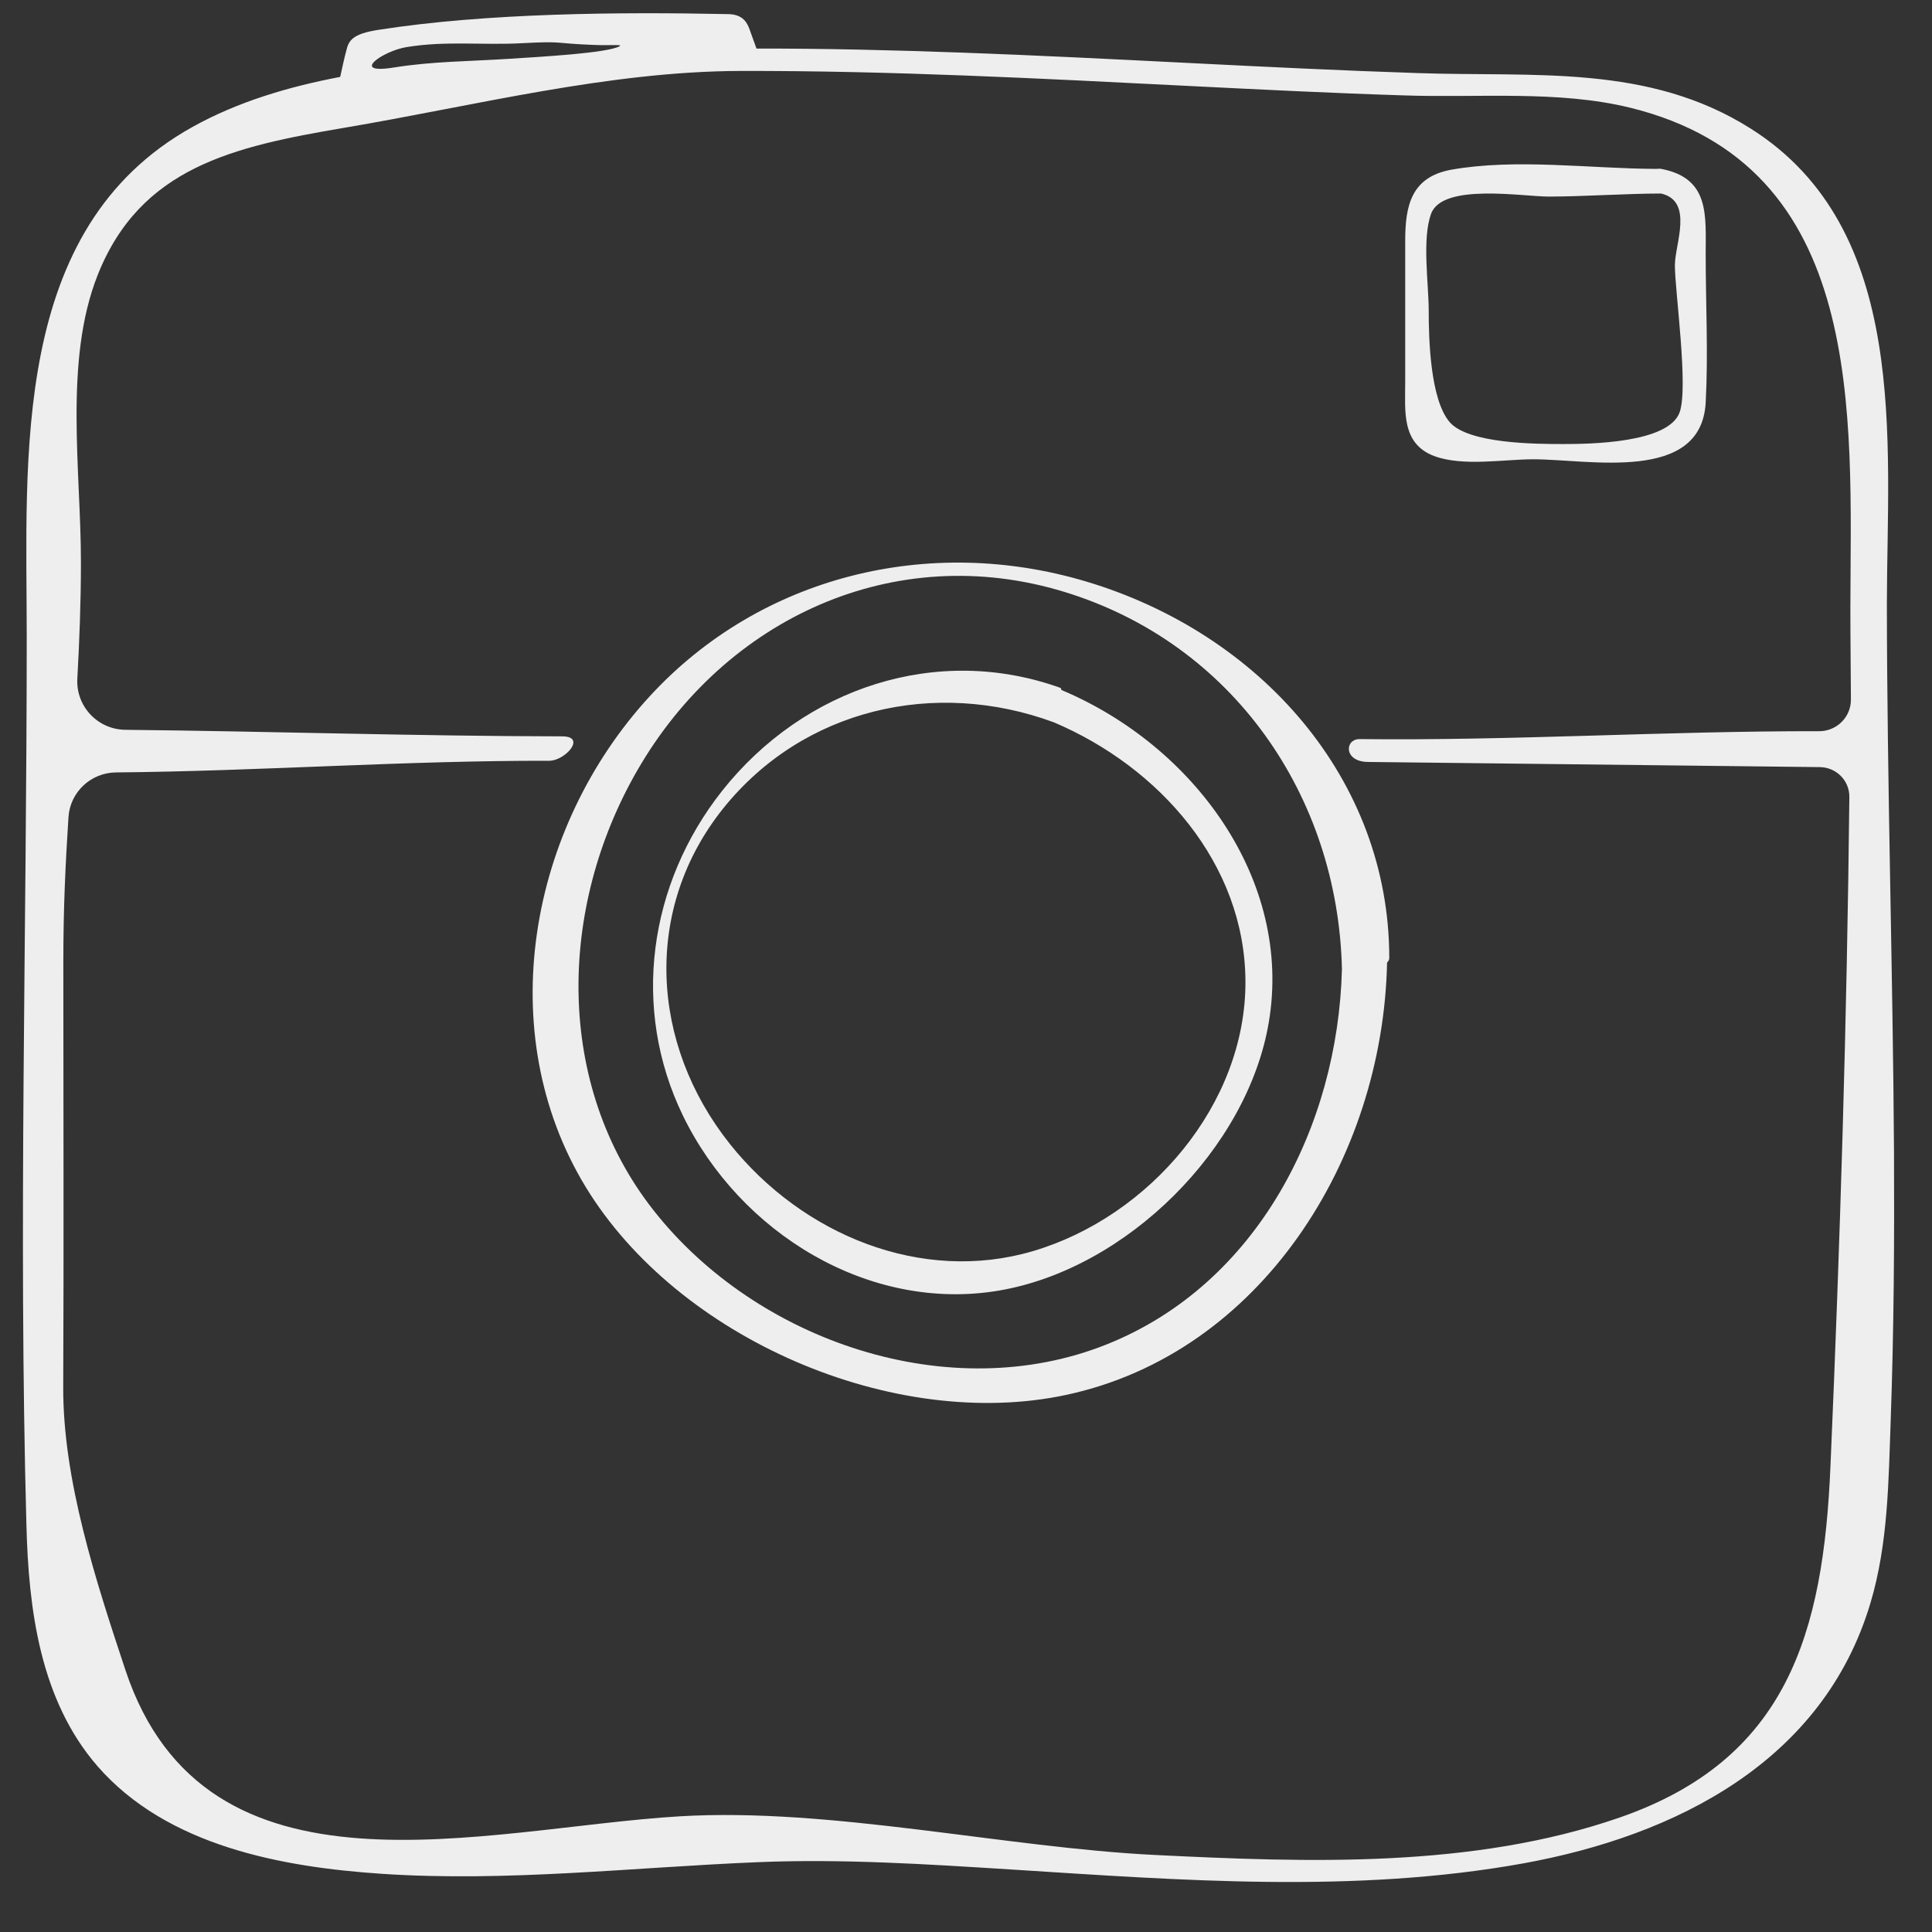
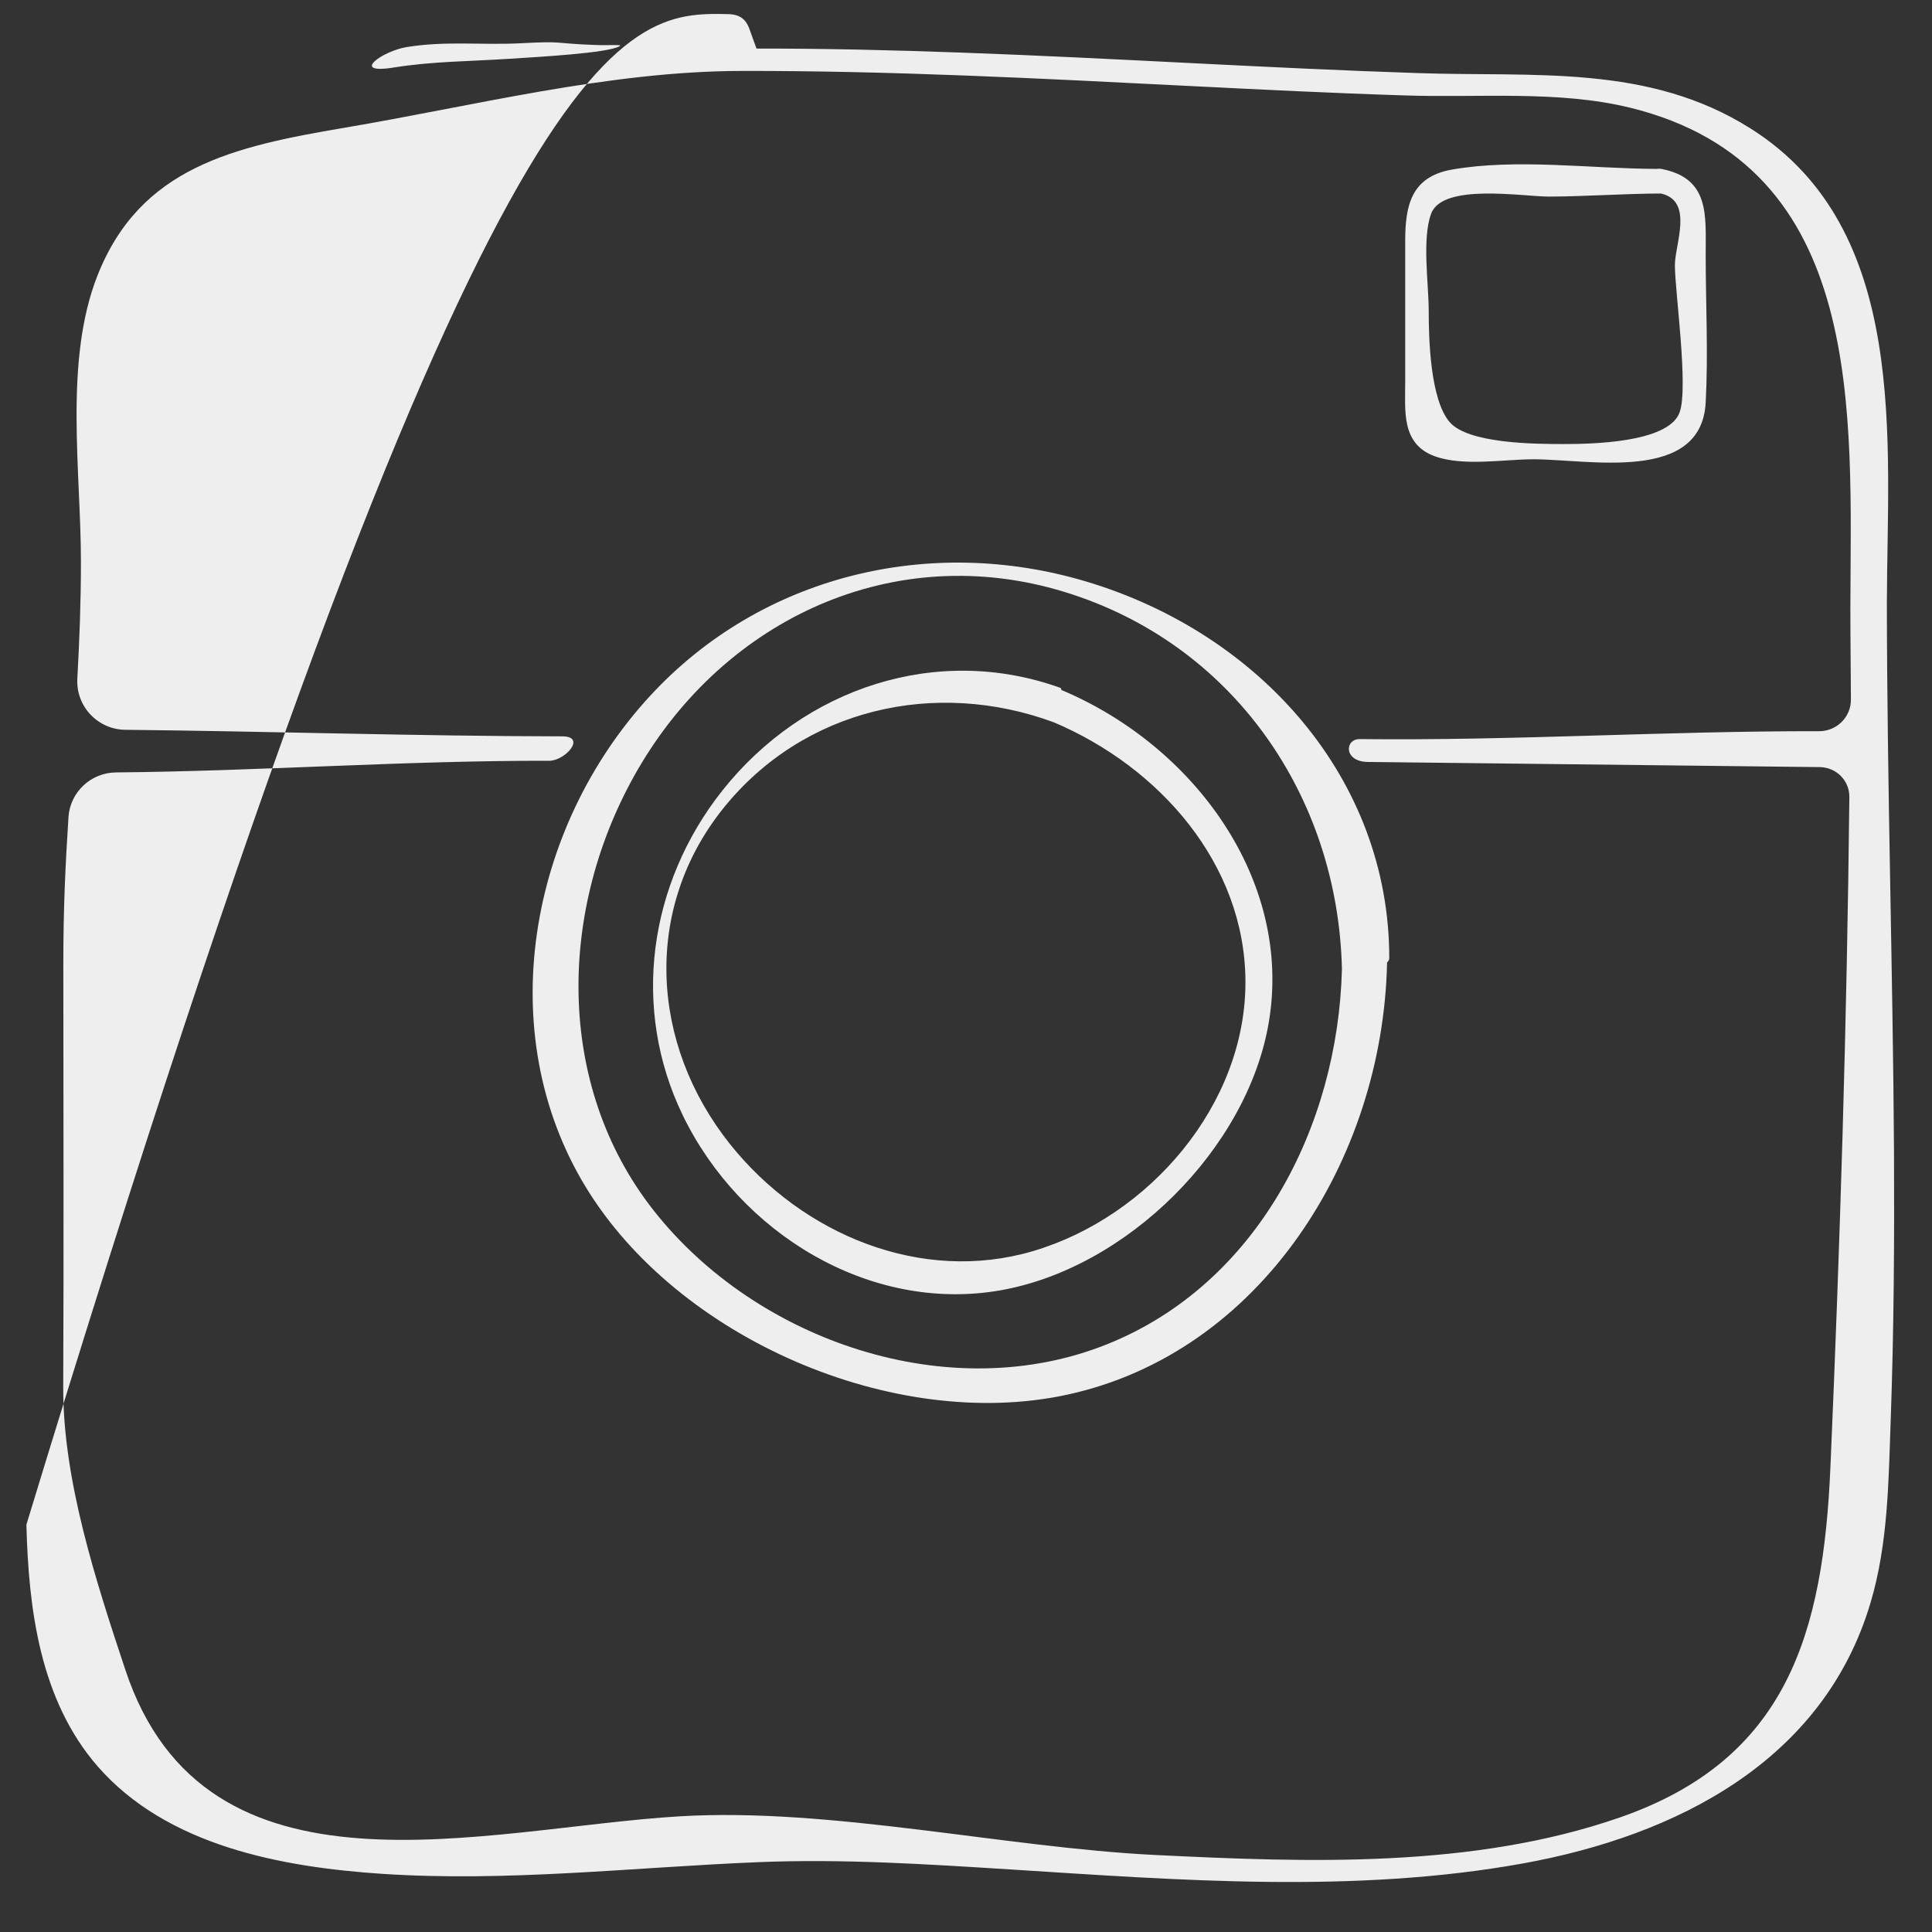
<svg xmlns="http://www.w3.org/2000/svg" width="36" height="36">
  <rect width="100%" height="100%" fill="#333333" stroke="none" />
-   <path fill="#EEE" fill-rule="evenodd" d="M35.292 21.459c.008 1.661-.002 3.327-.061 4.986-.041 1.148-.047 2.316-.377 3.422-.878 2.952-3.623 4.338-6.473 4.855-3.138.566-6.382.314-9.542.113-1.573-.099-3.14-.201-4.717-.136-2.333.096-4.666.372-7.003.217-1.874-.125-4.003-.519-5.299-2.002C.744 31.677.532 29.983.492 28.409c-.149-5.504.006-11.036.006-16.546 0-3.34-.314-7.605 3.088-9.497.838-.467 1.781-.748 2.753-.933.037-.17.076-.349.116-.499.043-.173.106-.303.597-.378C9.067.241 11.553.221 13.566.263c.243.004.338.12.393.262l.137.38c1.273-.002 2.545.029 3.816.075 2.838.102 5.672.289 8.513.382 2.159.075 4.291-.174 6.2 1.036 2.966 1.875 2.54 5.819 2.534 8.851.004 3.404.112 6.806.133 10.21zM11.091.838C10.29.809 10.532.762 9.725.805c-.747.04-1.408-.048-2.147.072-.452.073-1.072.516-.234.38.707-.114 1.424-.114 2.137-.161.558-.036 1.837-.105 2.065-.235.065-.037-.18-.012-.455-.023zm19.28 1.168c-1.338-.327-2.828-.181-4.199-.228-1.339-.042-2.675-.109-4.012-.176-2.785-.14-5.57-.286-8.36-.28-2.463.006-4.959.65-7.39 1.06-2.057.349-3.795.733-4.592 2.748-.632 1.598-.308 3.66-.31 5.353 0 .74-.028 1.457-.067 2.162-.029.515.379.95.899.954 2.711.028 5.423.118 8.139.122.455.002.053.455-.246.455-2.682-.006-5.383.193-8.071.217-.468.004-.855.366-.886.831-.057.891-.096 1.684-.096 2.725 0 2.633.01 5.267-.002 7.899-.006 1.726.605 3.603 1.157 5.265 1.496 4.516 6.675 2.951 10.337 2.731 2.809-.166 6.049.583 8.854.721 2.855.14 5.915.252 8.654-.698 3.123-1.083 3.796-3.431 3.928-6.548.179-4.122.308-8.312.352-12.465.005-.307-.242-.556-.55-.56l-8.419-.096c-.458-.004-.436-.428-.156-.426 2.85.032 5.713-.152 8.563-.147.326 0 .591-.262.591-.586-.002-.573-.01-1.075-.01-1.715.008-3.599.316-8.235-4.108-9.318zm1.412 5.496c-.083 1.505-2.174 1.056-3.213 1.056-.542 0-1.312.138-1.842-.059-.619-.229-.544-.843-.544-1.379V4.49c0-.652.108-1.192.86-1.328 1.202-.214 2.592-.019 3.816-.015.037-.004.074-.006.11.003.889.178.813.861.813 1.588 0 .918.049 1.85 0 2.764zm-.833-3.896c-.63 0-1.461.057-2.091.057-.485 0-1.98-.256-2.192.319-.173.469-.045 1.306-.045 1.806 0 .524.027 1.651.389 2.076.345.404 1.6.41 2.115.41.489 0 1.958-.015 2.17-.587.171-.465-.087-2.259-.087-2.746 0-.388.356-1.196-.259-1.335zm-5.104 14.331c-.077 3.678-2.364 7.277-5.97 8.053-3.219.693-7.245-1.046-8.965-3.877-1.744-2.868-1.071-6.684 1.206-9.15 2.064-2.236 5.198-3 8.12-2.128 3.239.967 5.65 3.678 5.65 7.015 0 .055-.041.079-.041.087zm-6.017-6.909c-3.158-.965-6.314.487-7.952 3.324-1.487 2.576-1.536 5.866.302 8.202 1.919 2.441 5.521 3.672 8.455 2.492 2.787-1.119 4.297-4.05 4.371-6.989-.074-3.223-2.034-6.071-5.176-7.029zm-1.22 13.021c-2.415.406-4.823-1.071-5.887-3.268-.963-1.991-.639-4.308.734-6.045 1.526-1.925 4.01-2.743 6.302-1.919.018.006.016.039.022.041 2.474 1.04 4.306 3.546 3.863 6.186-.393 2.356-2.652 4.604-5.034 5.005zm1.027-10.59c-2.207-.814-4.664-.258-6.158 1.602-1.501 1.873-1.363 4.389.123 6.256 1.349 1.692 3.569 2.608 5.646 1.996 2.172-.64 3.973-2.739 3.96-5.033-.012-2.181-1.597-3.984-3.571-4.821z" />
+   <path fill="#EEE" fill-rule="evenodd" d="M35.292 21.459c.008 1.661-.002 3.327-.061 4.986-.041 1.148-.047 2.316-.377 3.422-.878 2.952-3.623 4.338-6.473 4.855-3.138.566-6.382.314-9.542.113-1.573-.099-3.14-.201-4.717-.136-2.333.096-4.666.372-7.003.217-1.874-.125-4.003-.519-5.299-2.002C.744 31.677.532 29.983.492 28.409C9.067.241 11.553.221 13.566.263c.243.004.338.12.393.262l.137.38c1.273-.002 2.545.029 3.816.075 2.838.102 5.672.289 8.513.382 2.159.075 4.291-.174 6.2 1.036 2.966 1.875 2.54 5.819 2.534 8.851.004 3.404.112 6.806.133 10.21zM11.091.838C10.29.809 10.532.762 9.725.805c-.747.04-1.408-.048-2.147.072-.452.073-1.072.516-.234.38.707-.114 1.424-.114 2.137-.161.558-.036 1.837-.105 2.065-.235.065-.037-.18-.012-.455-.023zm19.28 1.168c-1.338-.327-2.828-.181-4.199-.228-1.339-.042-2.675-.109-4.012-.176-2.785-.14-5.57-.286-8.36-.28-2.463.006-4.959.65-7.39 1.06-2.057.349-3.795.733-4.592 2.748-.632 1.598-.308 3.66-.31 5.353 0 .74-.028 1.457-.067 2.162-.029.515.379.95.899.954 2.711.028 5.423.118 8.139.122.455.002.053.455-.246.455-2.682-.006-5.383.193-8.071.217-.468.004-.855.366-.886.831-.057.891-.096 1.684-.096 2.725 0 2.633.01 5.267-.002 7.899-.006 1.726.605 3.603 1.157 5.265 1.496 4.516 6.675 2.951 10.337 2.731 2.809-.166 6.049.583 8.854.721 2.855.14 5.915.252 8.654-.698 3.123-1.083 3.796-3.431 3.928-6.548.179-4.122.308-8.312.352-12.465.005-.307-.242-.556-.55-.56l-8.419-.096c-.458-.004-.436-.428-.156-.426 2.85.032 5.713-.152 8.563-.147.326 0 .591-.262.591-.586-.002-.573-.01-1.075-.01-1.715.008-3.599.316-8.235-4.108-9.318zm1.412 5.496c-.083 1.505-2.174 1.056-3.213 1.056-.542 0-1.312.138-1.842-.059-.619-.229-.544-.843-.544-1.379V4.49c0-.652.108-1.192.86-1.328 1.202-.214 2.592-.019 3.816-.015.037-.004.074-.006.11.003.889.178.813.861.813 1.588 0 .918.049 1.85 0 2.764zm-.833-3.896c-.63 0-1.461.057-2.091.057-.485 0-1.98-.256-2.192.319-.173.469-.045 1.306-.045 1.806 0 .524.027 1.651.389 2.076.345.404 1.6.41 2.115.41.489 0 1.958-.015 2.17-.587.171-.465-.087-2.259-.087-2.746 0-.388.356-1.196-.259-1.335zm-5.104 14.331c-.077 3.678-2.364 7.277-5.97 8.053-3.219.693-7.245-1.046-8.965-3.877-1.744-2.868-1.071-6.684 1.206-9.15 2.064-2.236 5.198-3 8.12-2.128 3.239.967 5.65 3.678 5.65 7.015 0 .055-.041.079-.041.087zm-6.017-6.909c-3.158-.965-6.314.487-7.952 3.324-1.487 2.576-1.536 5.866.302 8.202 1.919 2.441 5.521 3.672 8.455 2.492 2.787-1.119 4.297-4.05 4.371-6.989-.074-3.223-2.034-6.071-5.176-7.029zm-1.22 13.021c-2.415.406-4.823-1.071-5.887-3.268-.963-1.991-.639-4.308.734-6.045 1.526-1.925 4.01-2.743 6.302-1.919.018.006.016.039.022.041 2.474 1.04 4.306 3.546 3.863 6.186-.393 2.356-2.652 4.604-5.034 5.005zm1.027-10.59c-2.207-.814-4.664-.258-6.158 1.602-1.501 1.873-1.363 4.389.123 6.256 1.349 1.692 3.569 2.608 5.646 1.996 2.172-.64 3.973-2.739 3.96-5.033-.012-2.181-1.597-3.984-3.571-4.821z" />
</svg>